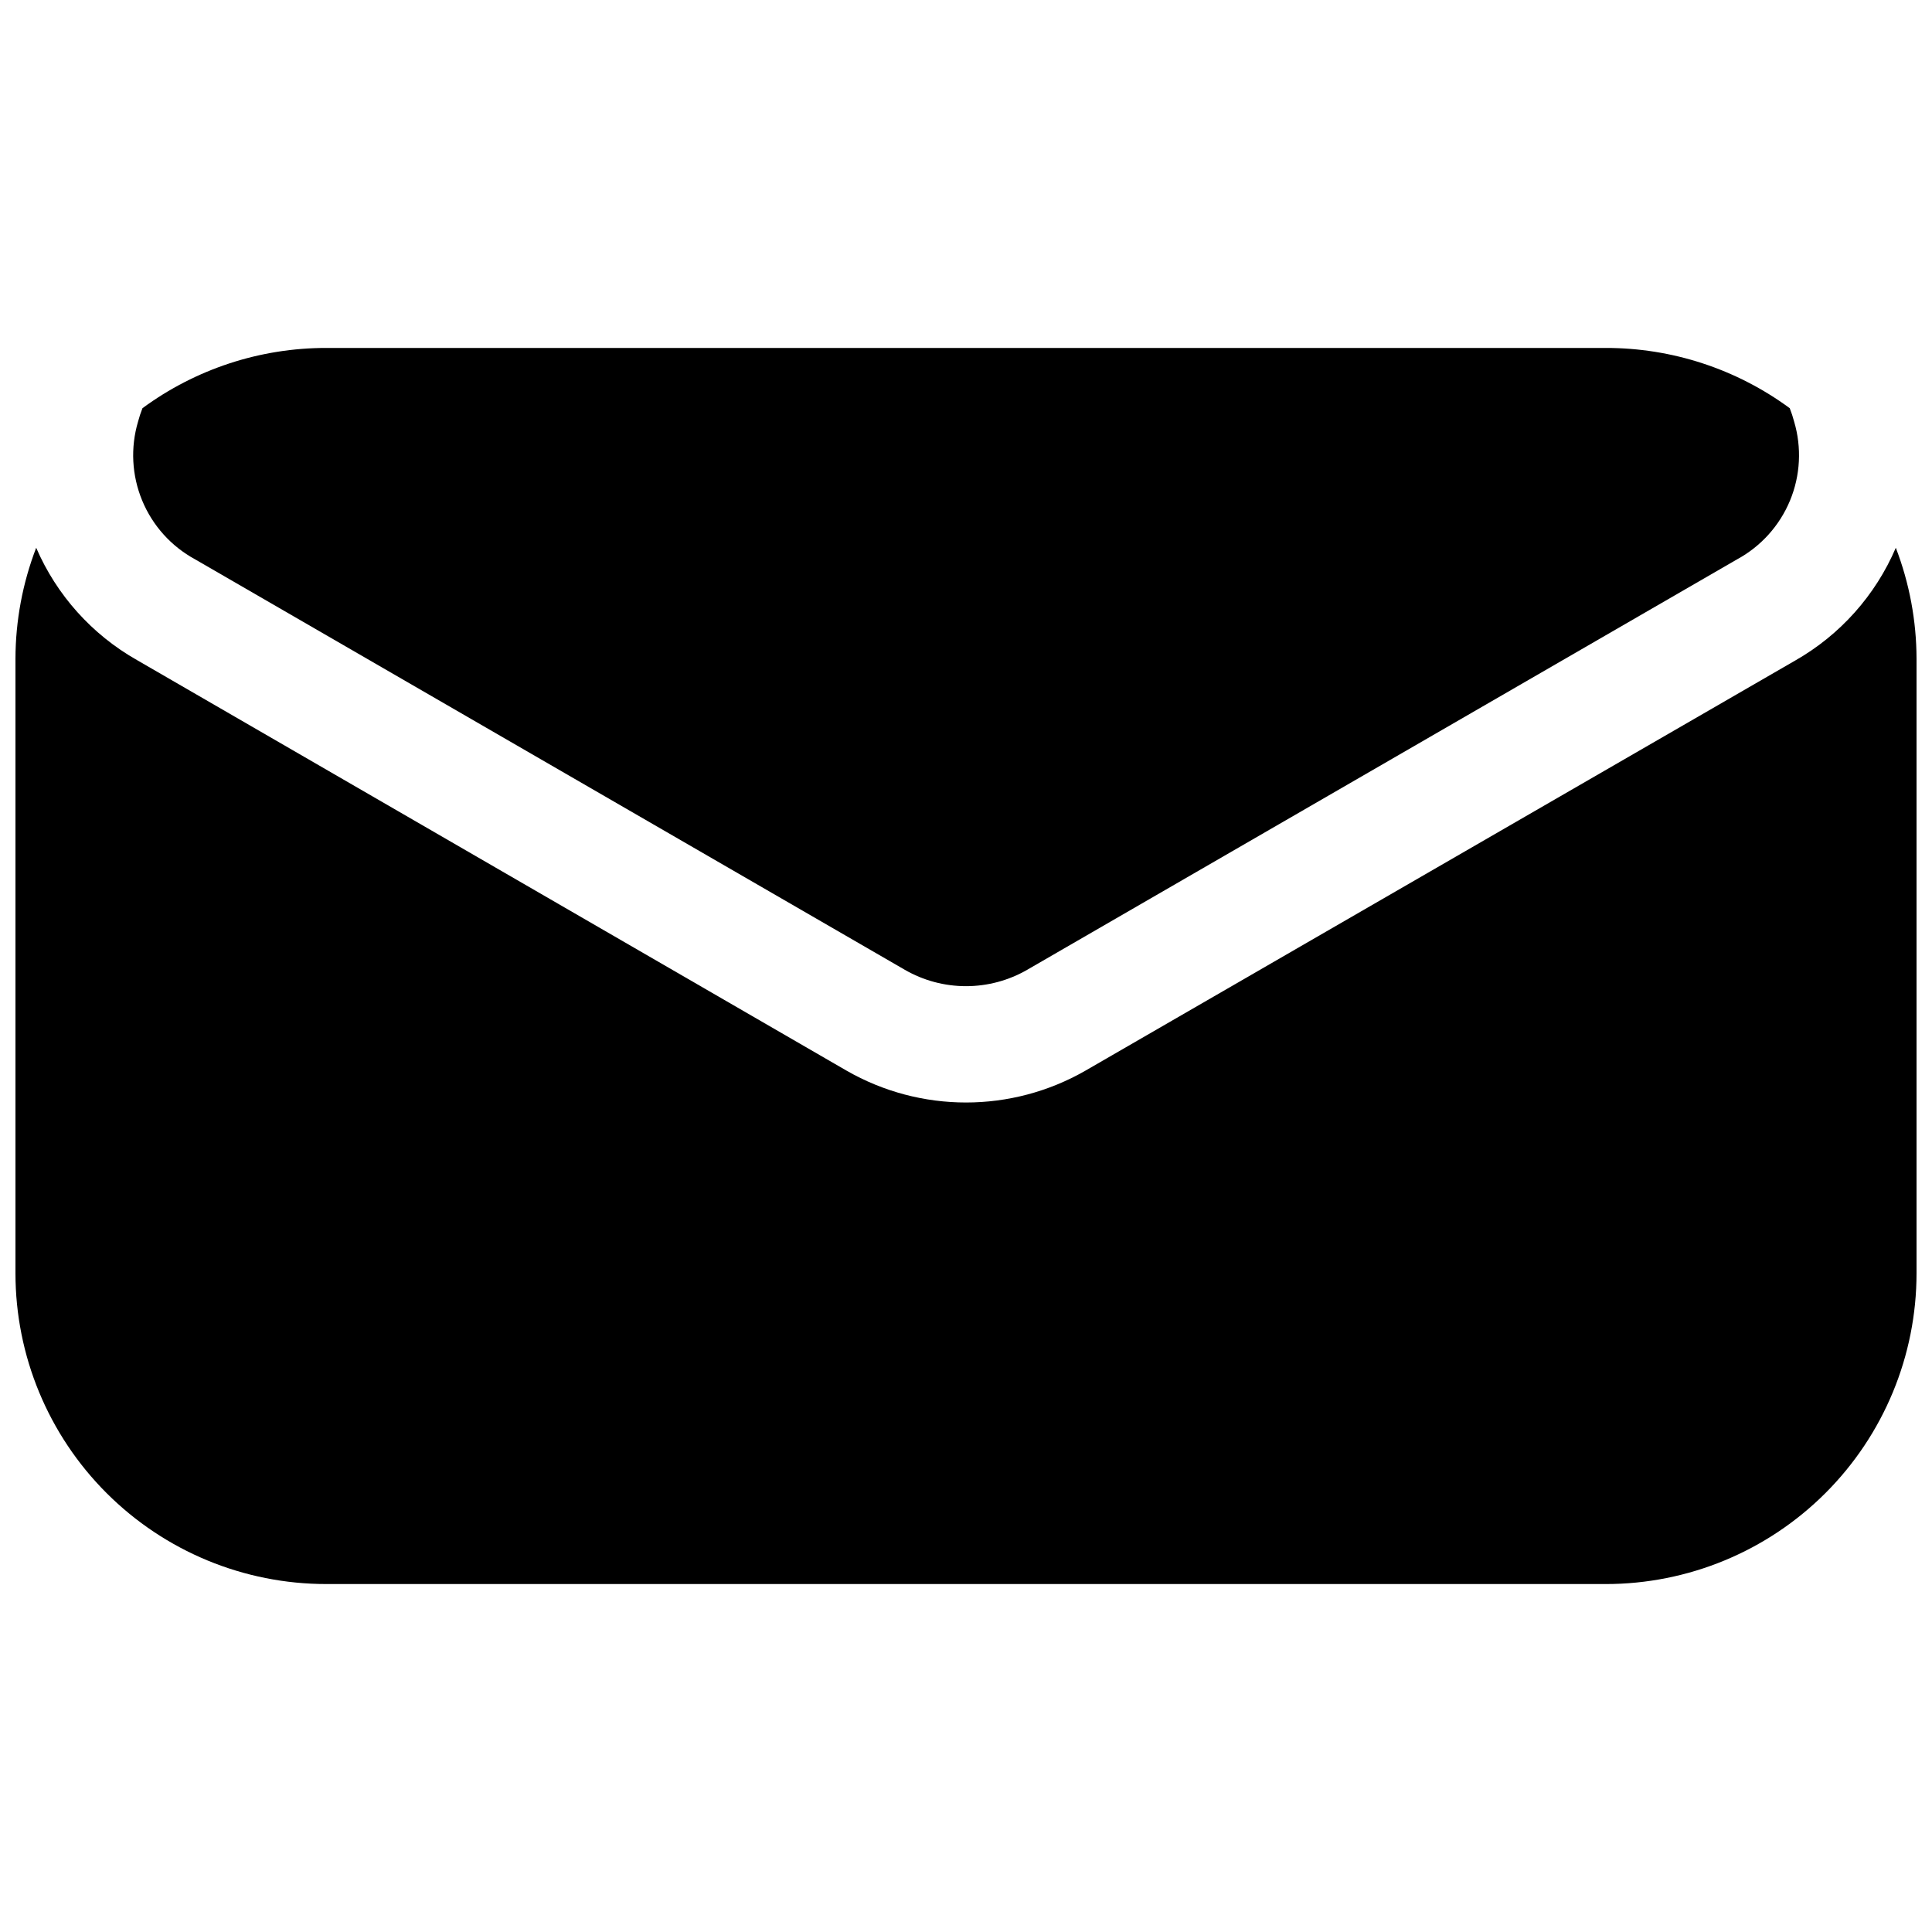
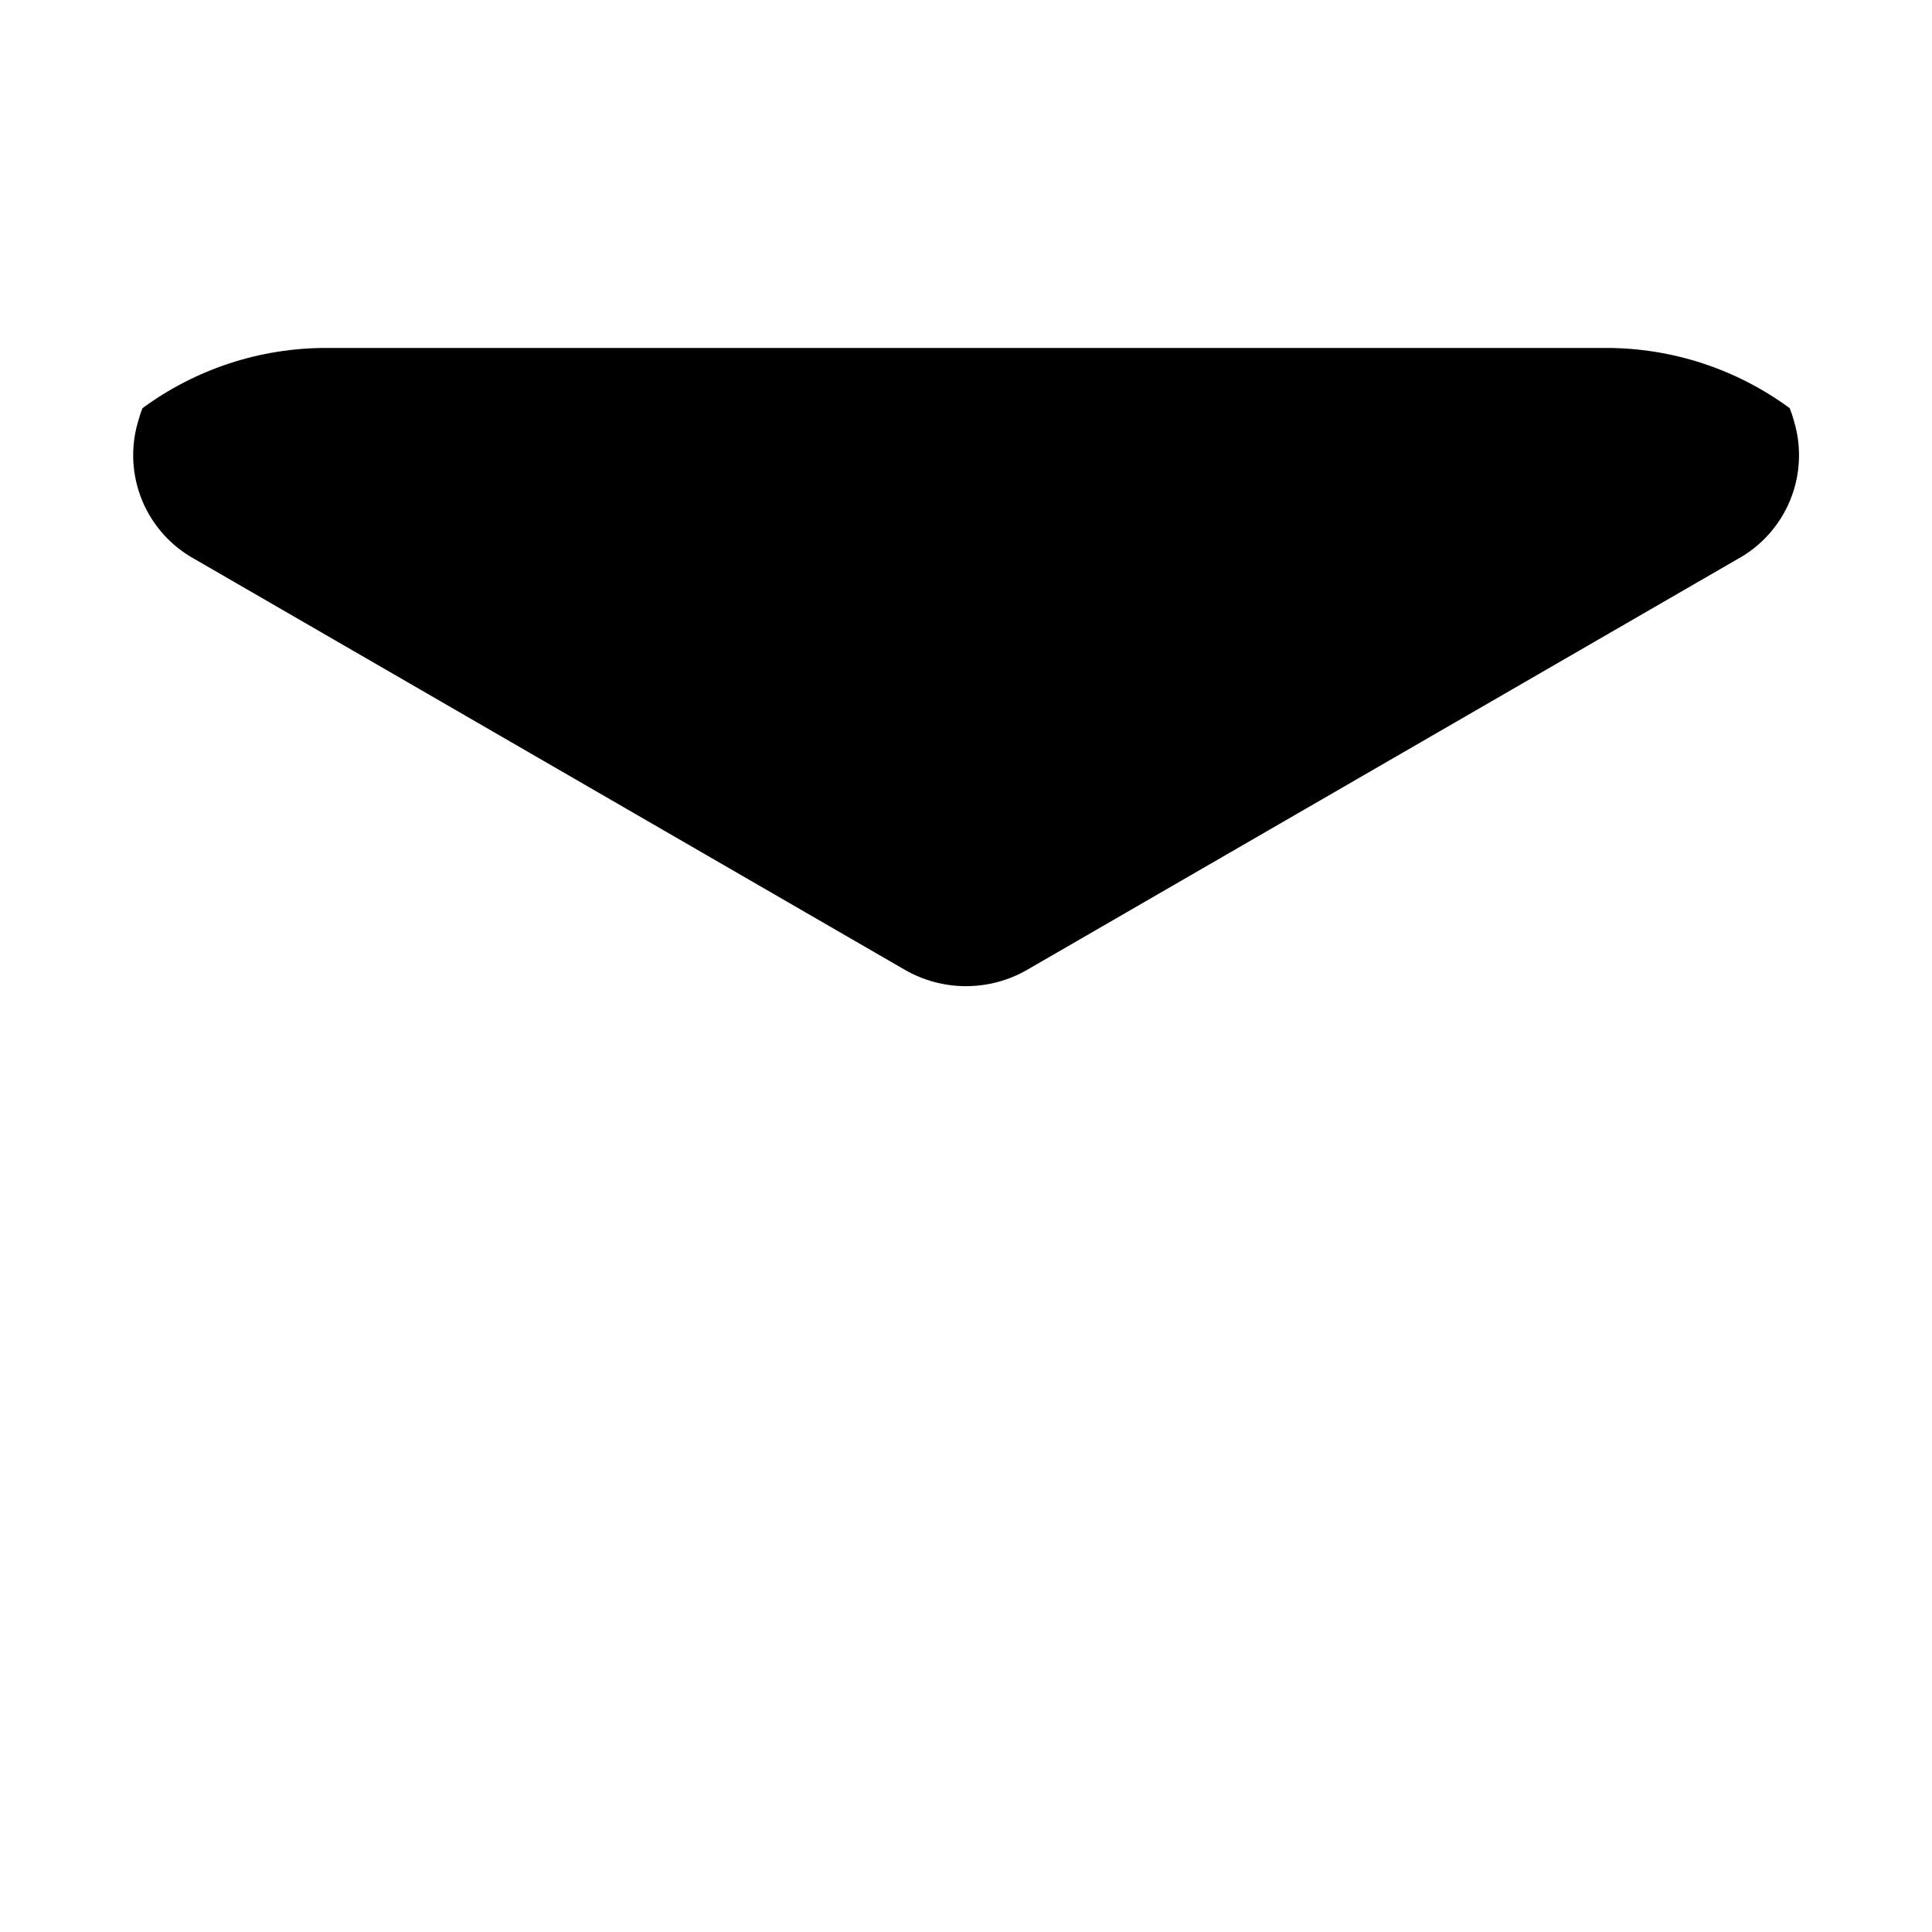
<svg xmlns="http://www.w3.org/2000/svg" width="800px" height="800px" version="1.1" viewBox="144 144 512 512">
  <defs>
    <clipPath id="a">
-       <path d="m148.09 289h503.81v275h-503.81z" />
-     </clipPath>
+       </clipPath>
  </defs>
  <g clip-path="url(#a)">
-     <path d="m230.52 563.79h338.96c21.855 0.016 42.82-8.656 58.277-24.105 15.461-15.449 24.145-36.41 24.145-58.266v-162.83c-0.02-10.059-1.879-20.031-5.492-29.422-5.387 12.598-14.746 23.09-26.648 29.875l-188.07 108.67c-19.621 11.281-43.758 11.281-63.379 0l-188.07-108.82c-11.883-6.75-21.238-17.184-26.652-29.727-3.613 9.391-5.473 19.363-5.492 29.422v162.83c0 21.855 8.684 42.816 24.145 58.266 15.457 15.449 36.422 24.121 58.277 24.105z" />
-   </g>
+     </g>
  <path d="m230.52 236.21c-17.543-0.027-34.637 5.57-48.766 15.969-0.457 1.152-0.844 2.332-1.16 3.527-2.051 6.898-1.668 14.293 1.086 20.941 2.75 6.648 7.703 12.152 14.027 15.586l188.07 108.77c4.93 2.848 10.527 4.344 16.223 4.344s11.289-1.496 16.223-4.344l188.12-108.77c6.324-3.434 11.277-8.938 14.031-15.586 2.75-6.648 3.133-14.043 1.082-20.941-0.316-1.195-0.703-2.375-1.156-3.527-14.133-10.398-31.227-15.996-48.77-15.969z" />
</svg>